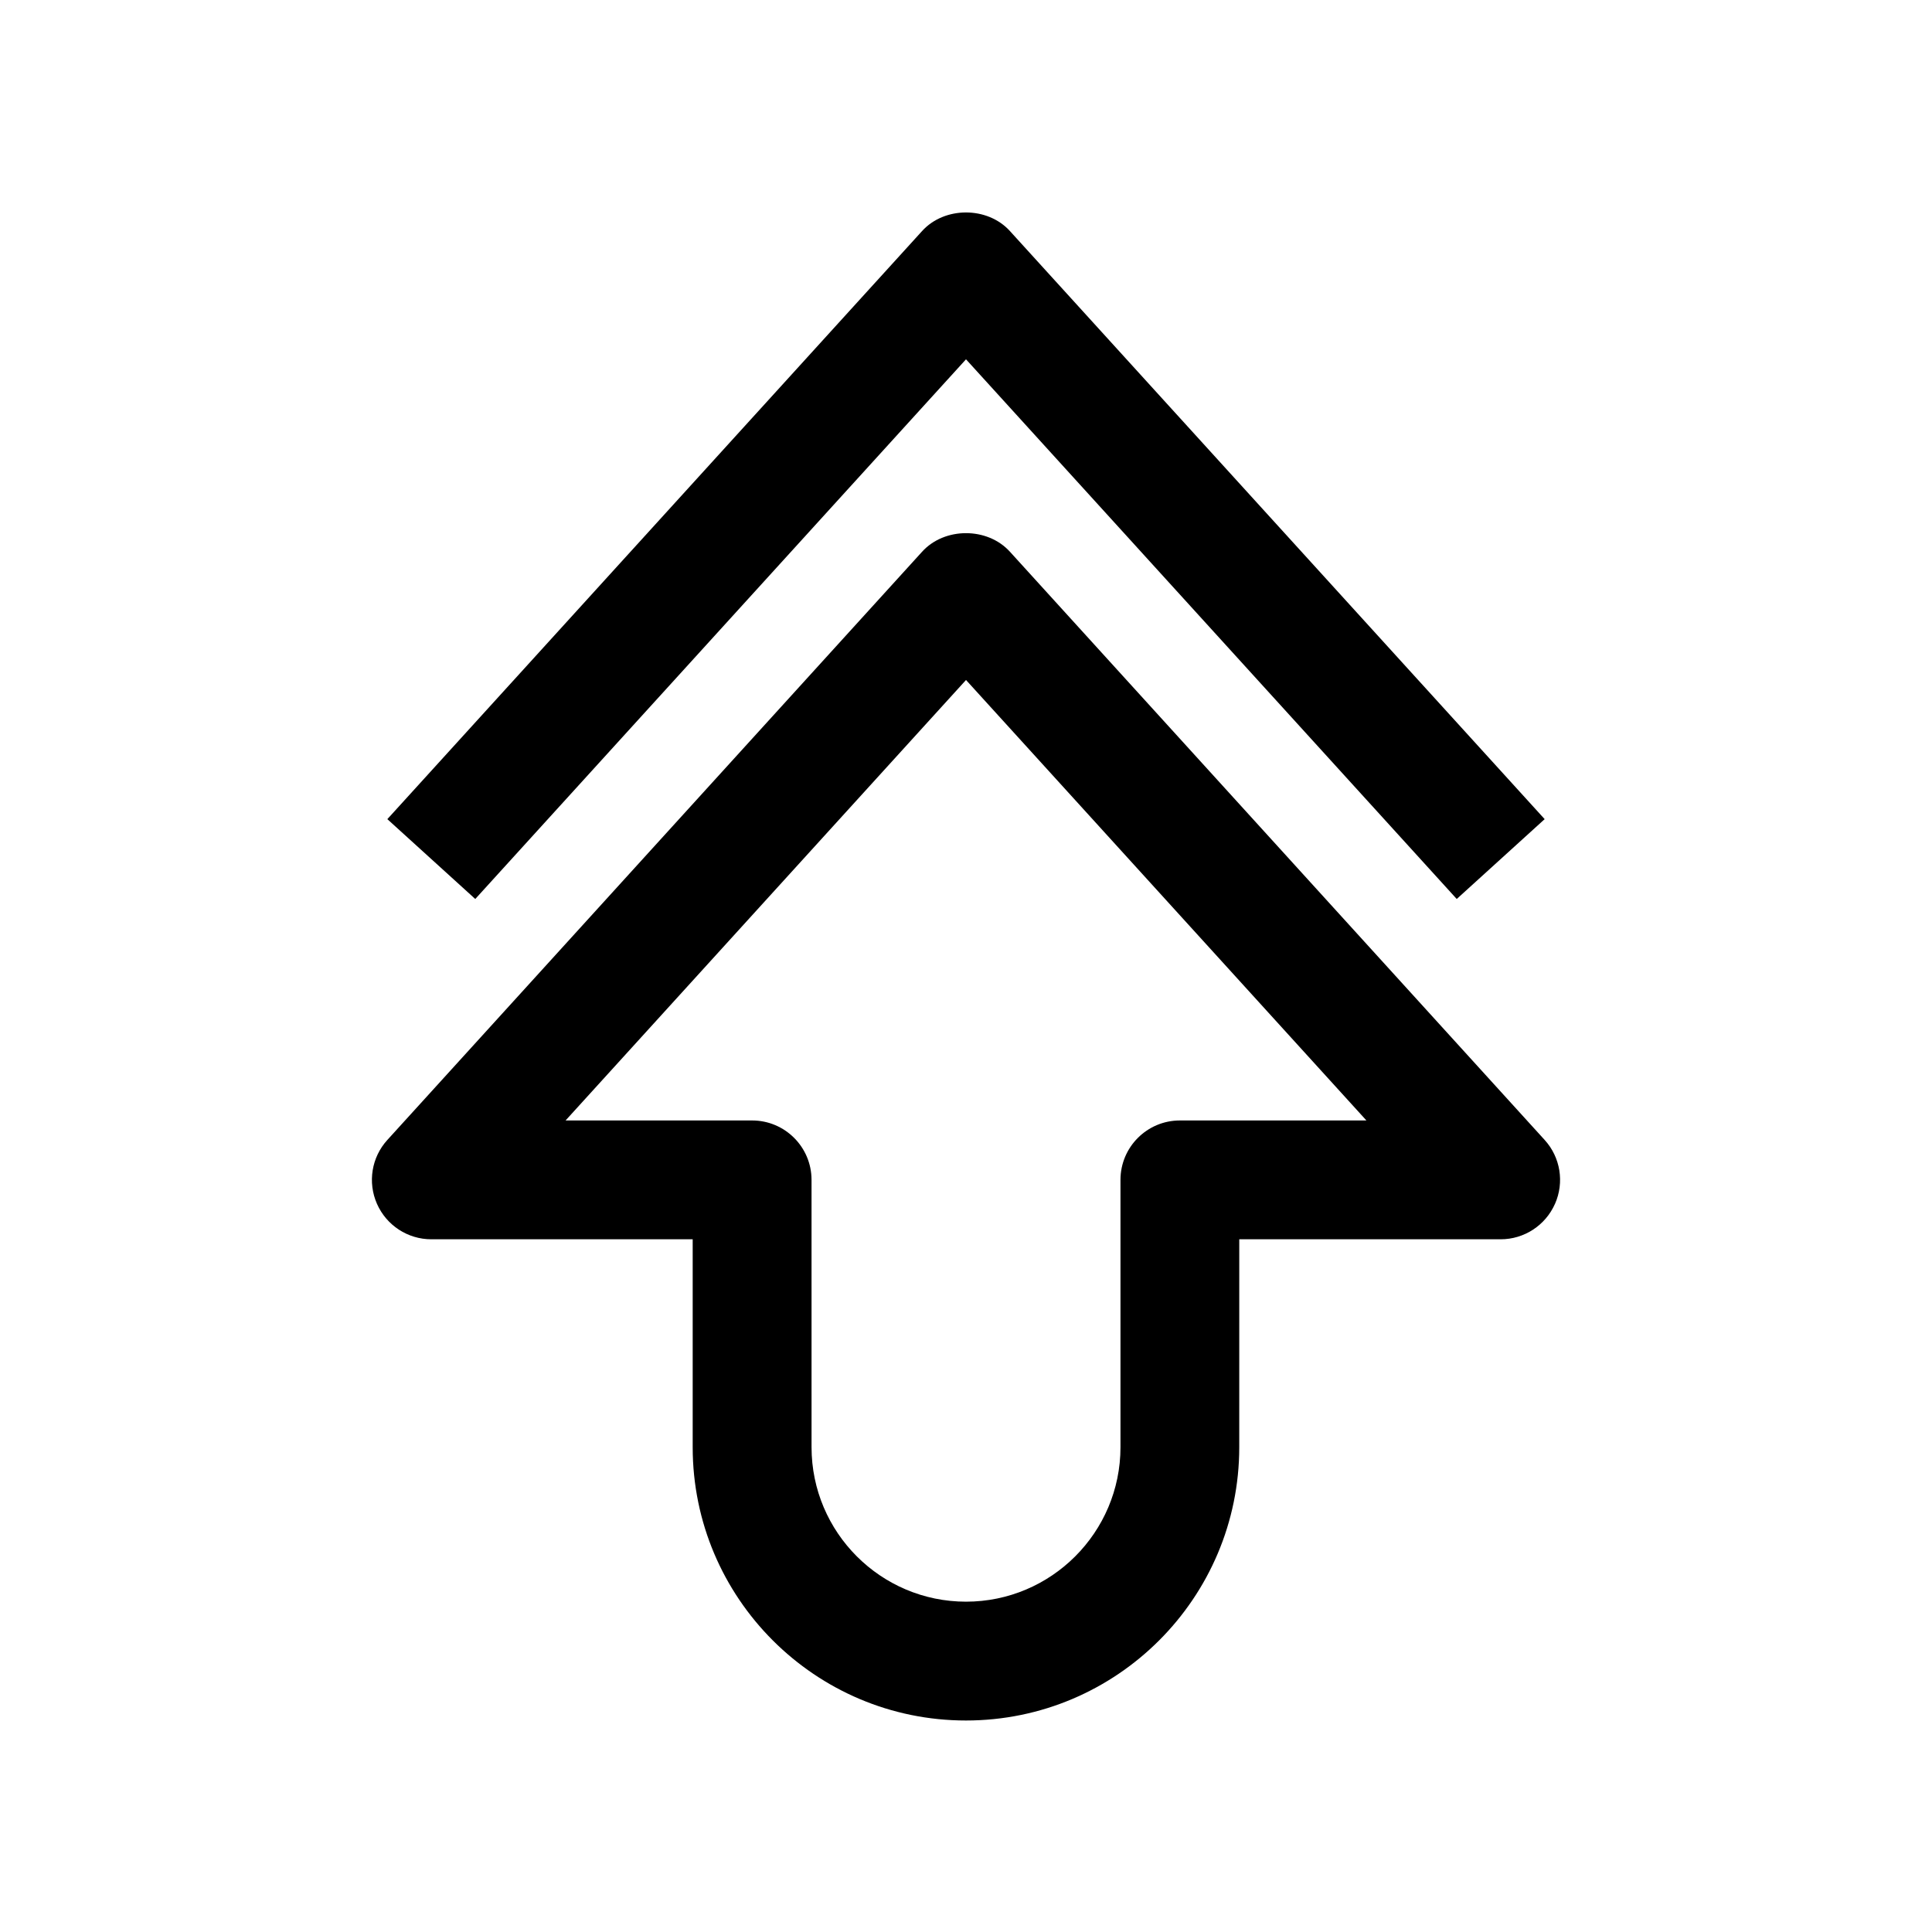
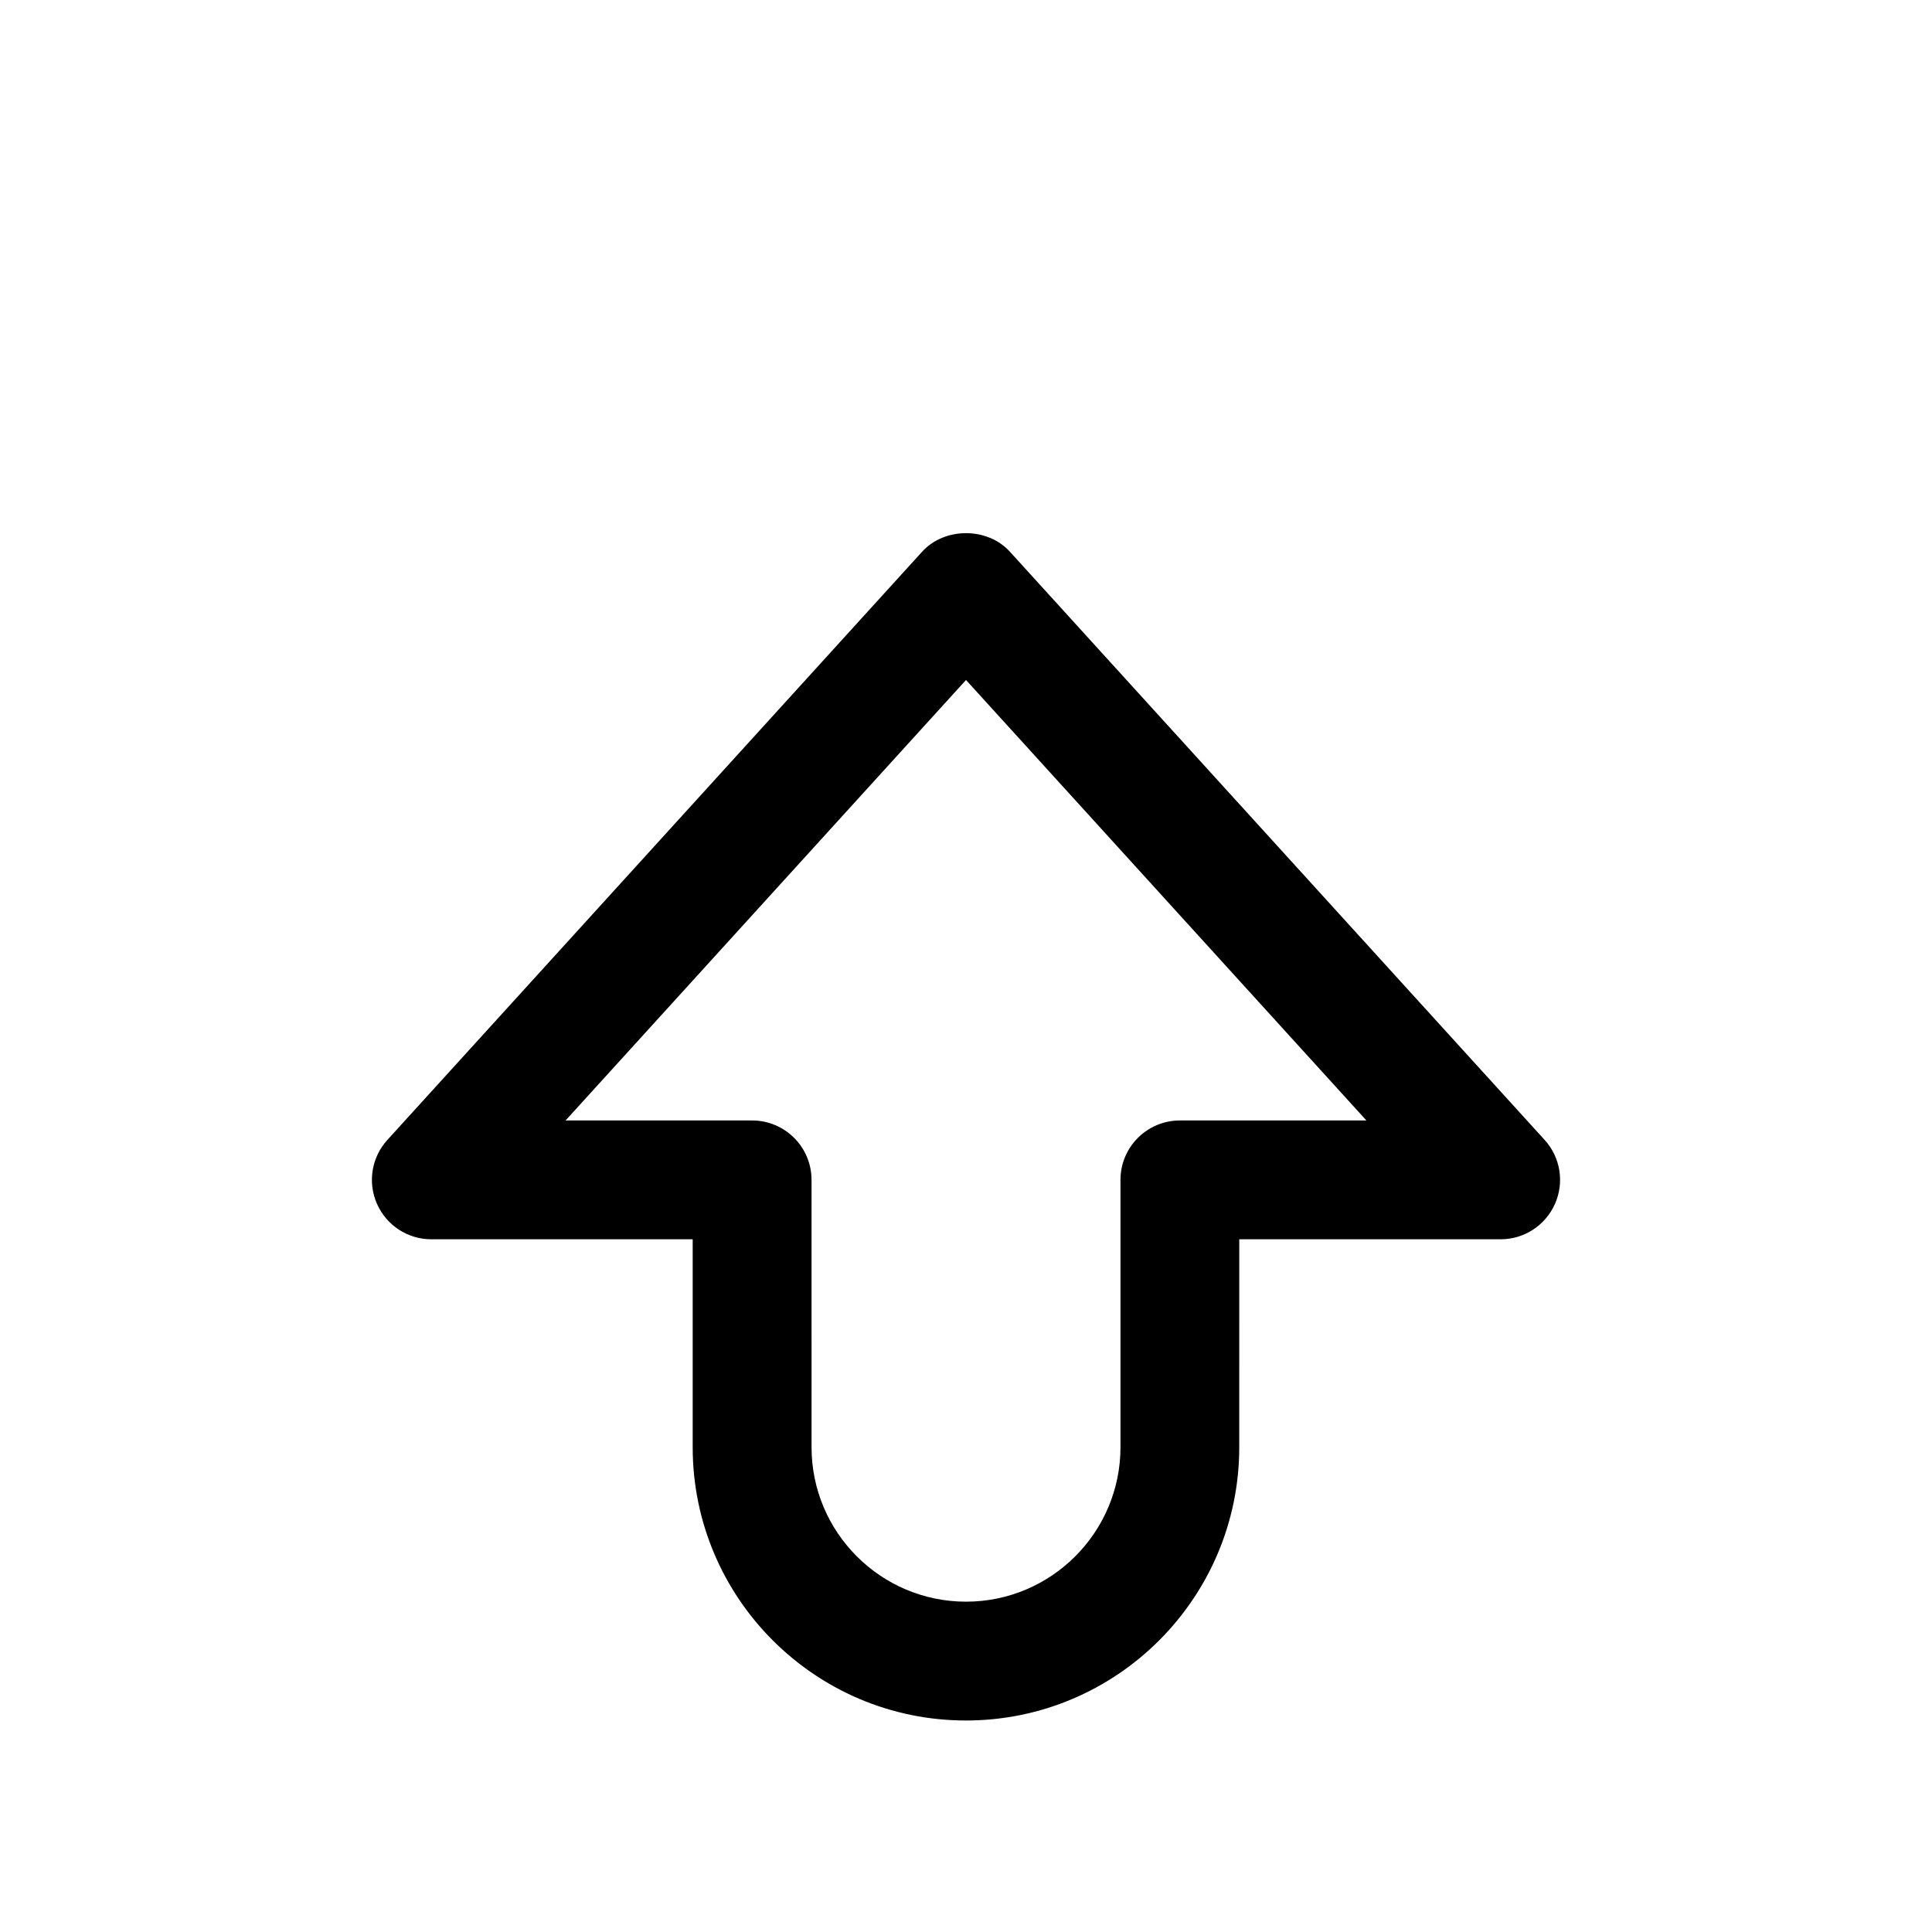
<svg xmlns="http://www.w3.org/2000/svg" fill="#000000" width="800px" height="800px" version="1.1" viewBox="144 144 512 512">
  <g>
    <path d="m556.09 463.04c2.519-5.699 1.449-12.344-2.738-16.941l-141.7-155.87c-5.953-6.582-17.352-6.582-23.301 0l-141.7 155.87c-4.191 4.598-5.262 11.242-2.746 16.941 2.519 5.699 8.156 9.383 14.391 9.383h69.273v55.105c0 39.957 32.465 72.422 72.422 72.422 39.957 0 72.422-32.465 72.422-72.422l0.004-55.105h69.273c6.234 0 11.871-3.684 14.391-9.383zm-99.41-22.105c-8.691 0-15.742 7.055-15.742 15.742v70.848c0 22.578-18.359 40.934-40.934 40.934-22.578 0-40.934-18.359-40.934-40.934l-0.004-70.848c0-8.691-7.055-15.742-15.742-15.742h-49.438l106.12-116.73 106.11 116.73z" />
-     <path d="m269.95 382.24 130.05-143.02 130.05 143.02 23.301-21.16-141.7-155.84c-5.953-6.582-17.352-6.582-23.301 0l-141.7 155.84z" />
  </g>
</svg>